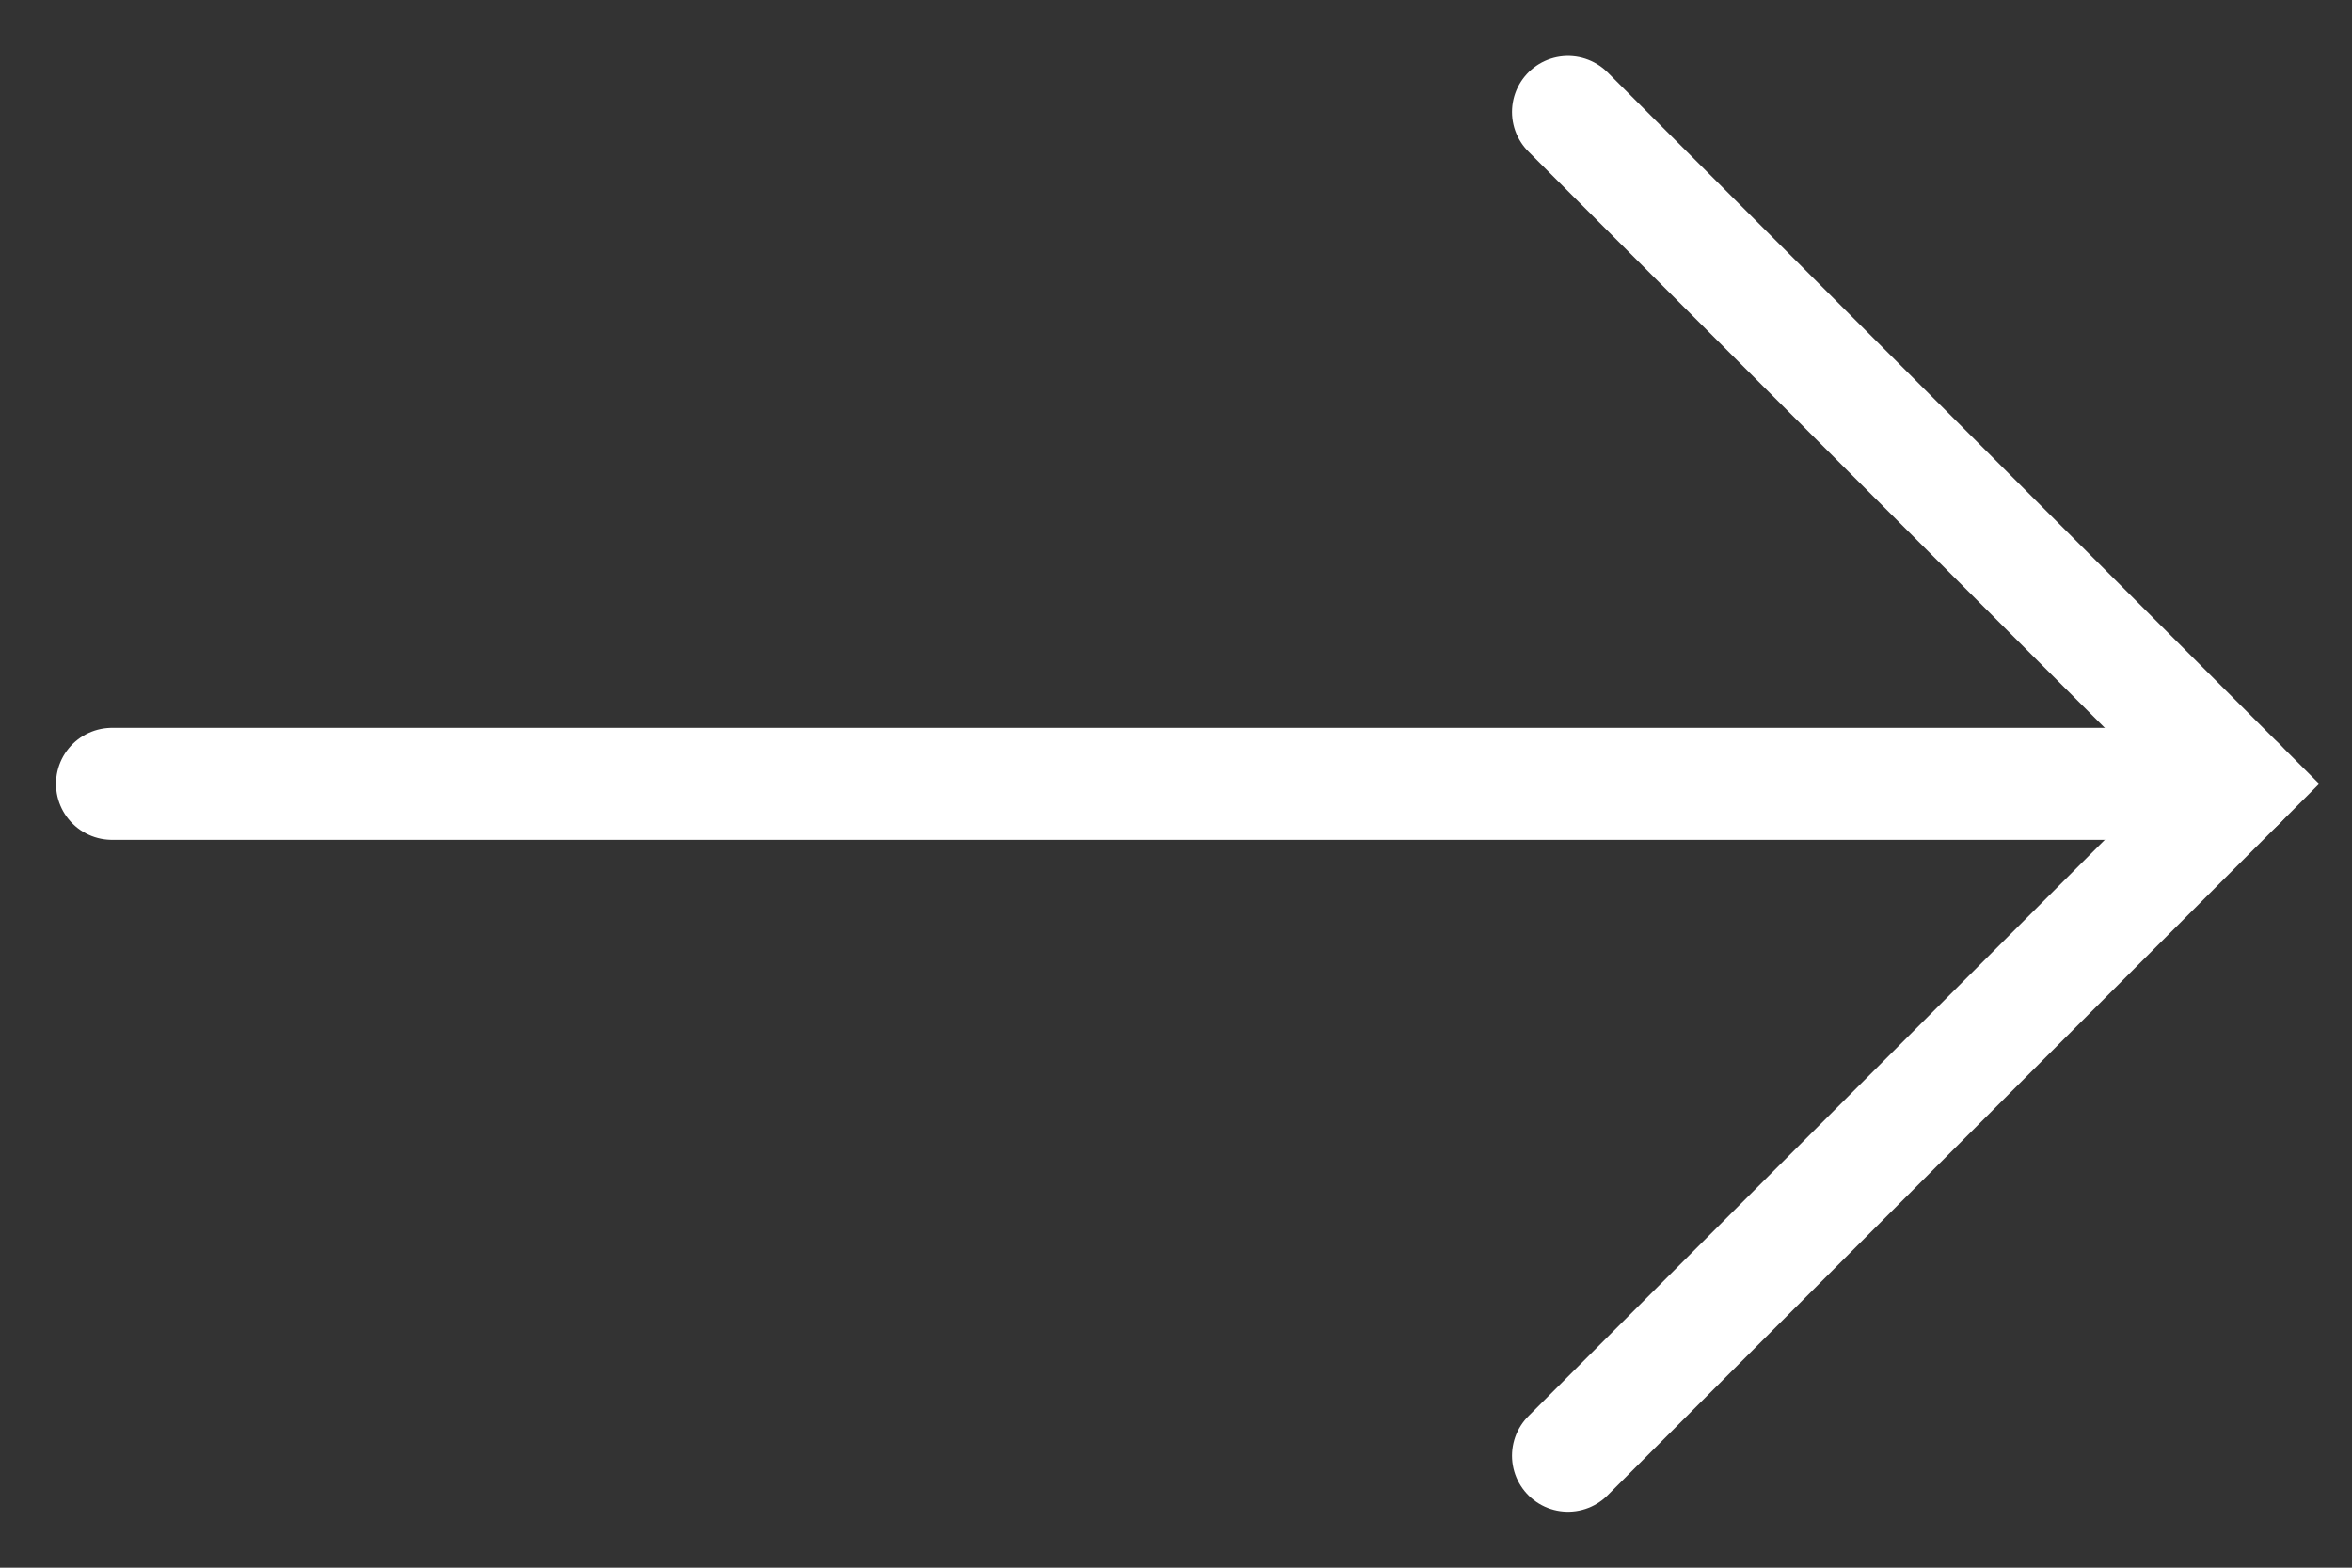
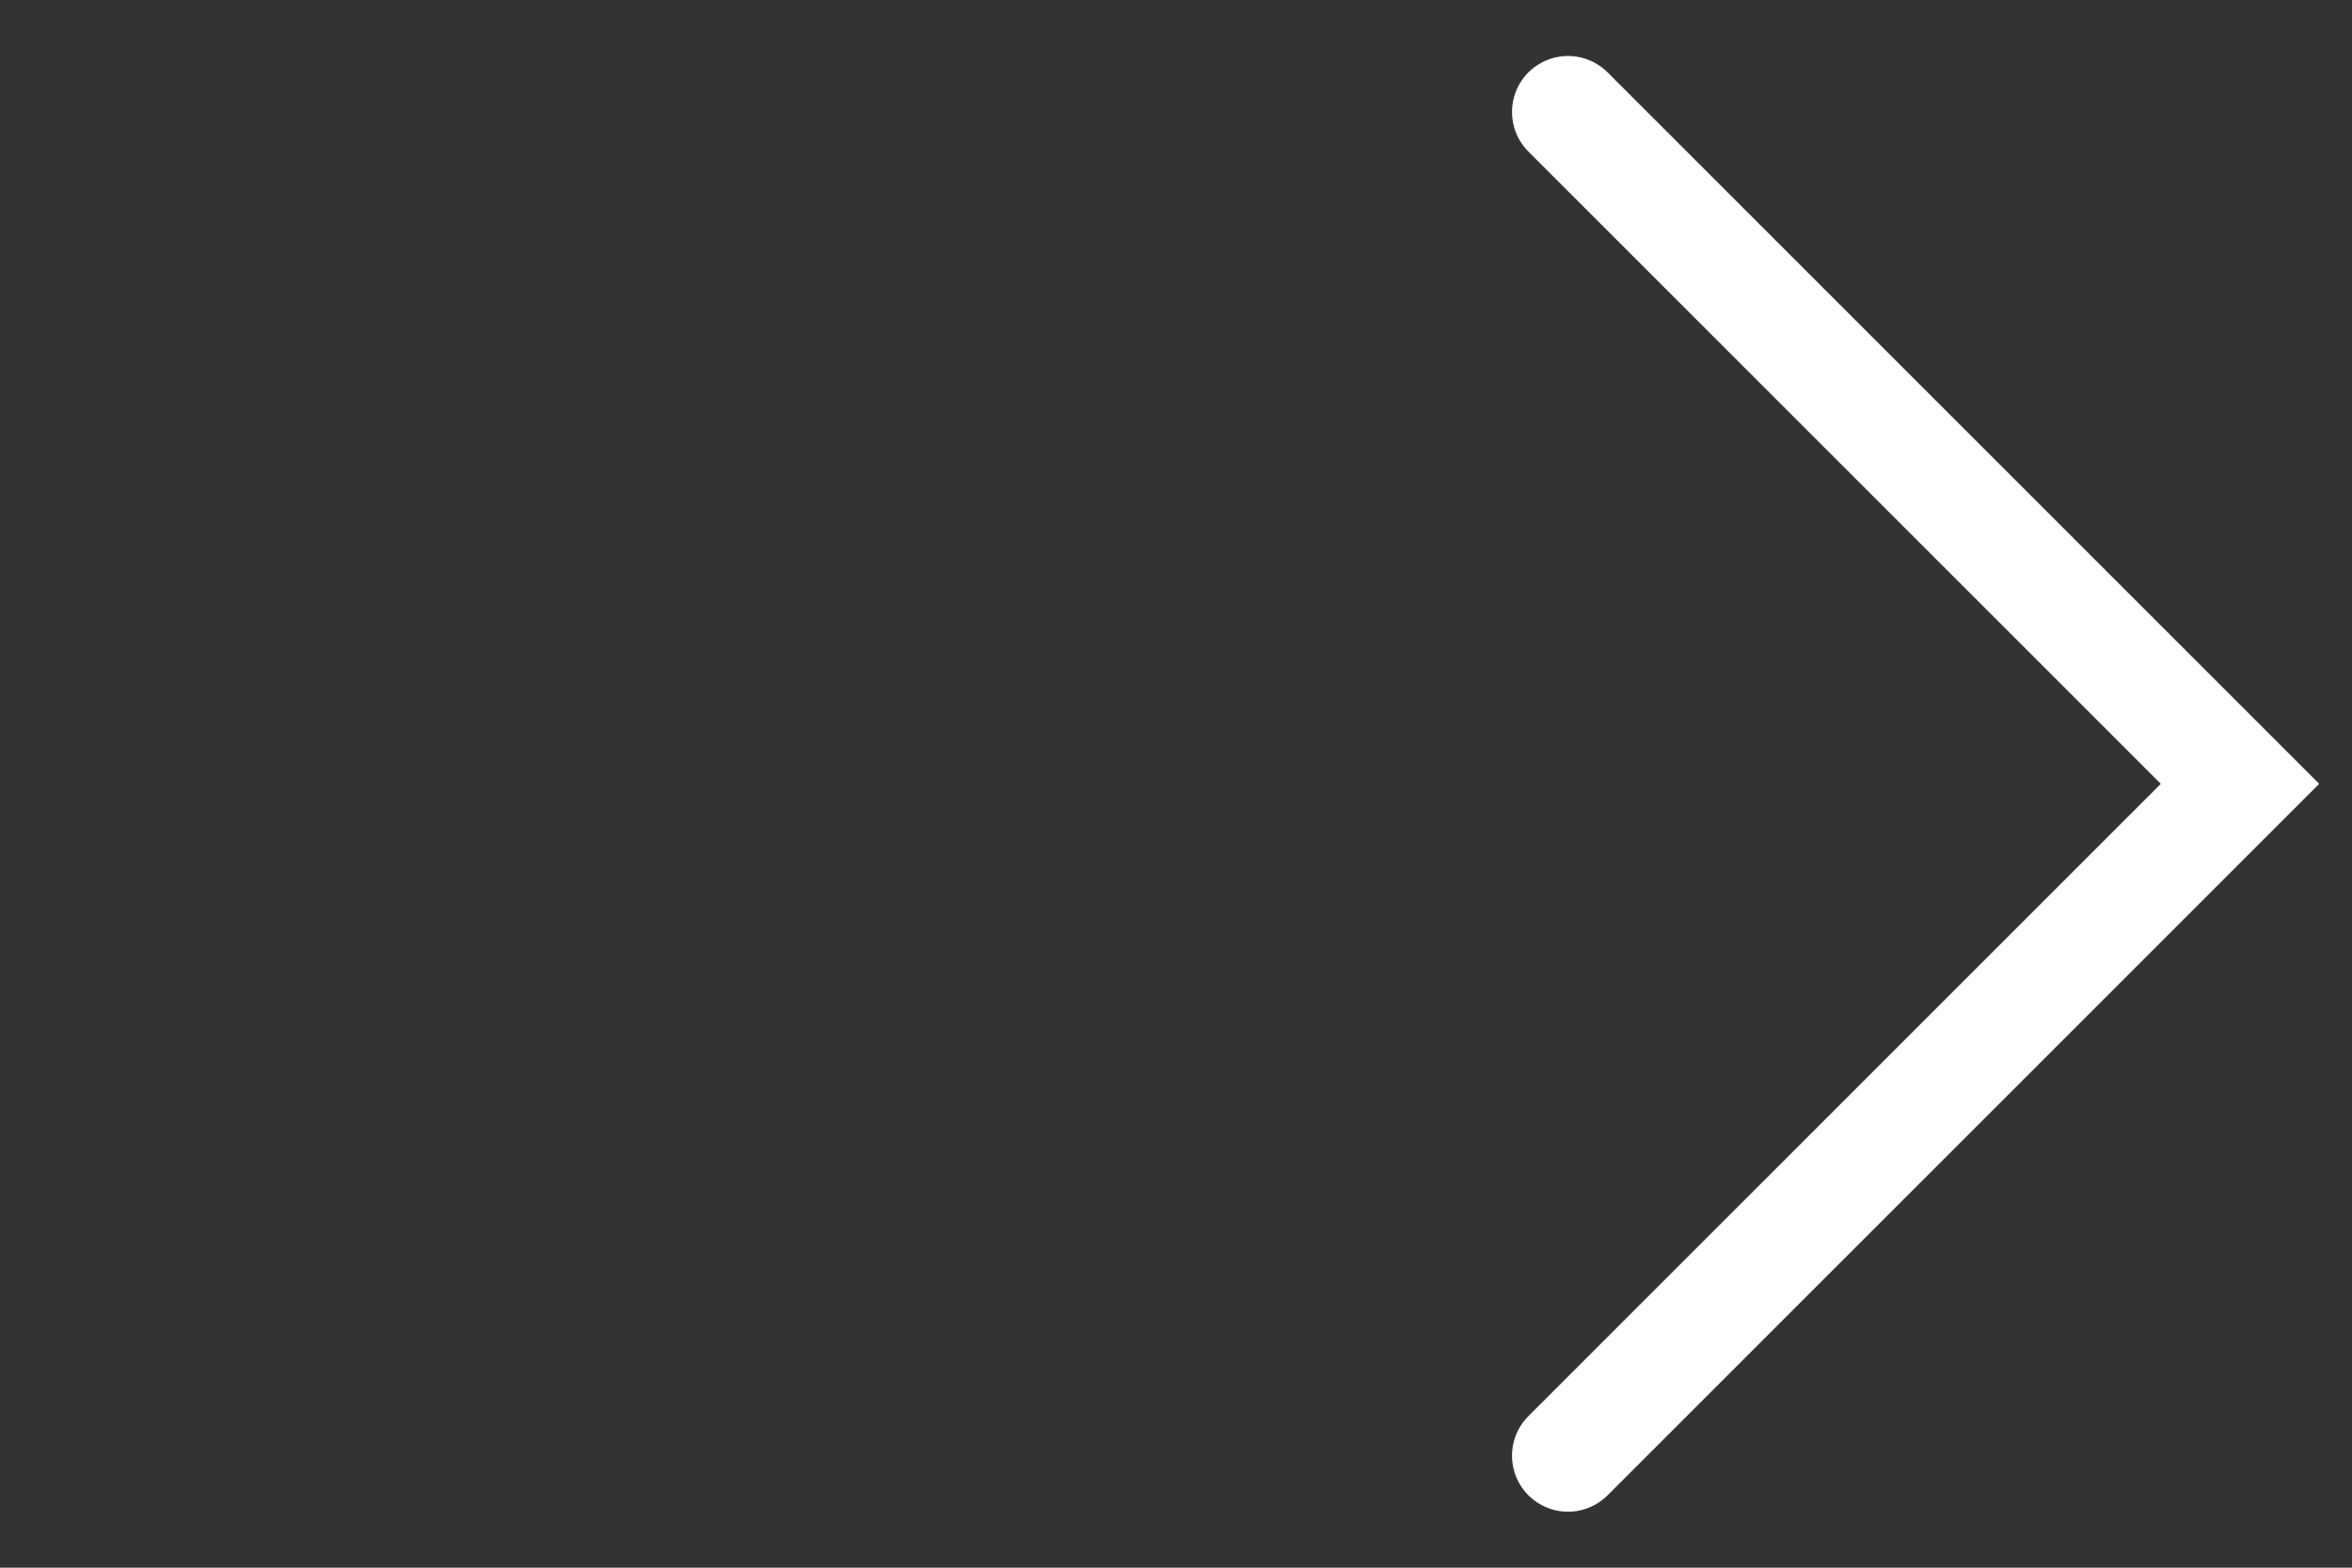
<svg xmlns="http://www.w3.org/2000/svg" width="21" height="14" viewBox="0 0 21 14" fill="none">
  <rect x="0" y="0" width="21" height="14" fill="#333333" stroke="none" />
  <path d="M14 1L20 7L14 13" stroke="white" stroke-linecap="round" />
-   <path d="M1 7H20" stroke="white" stroke-linecap="round" />
</svg>